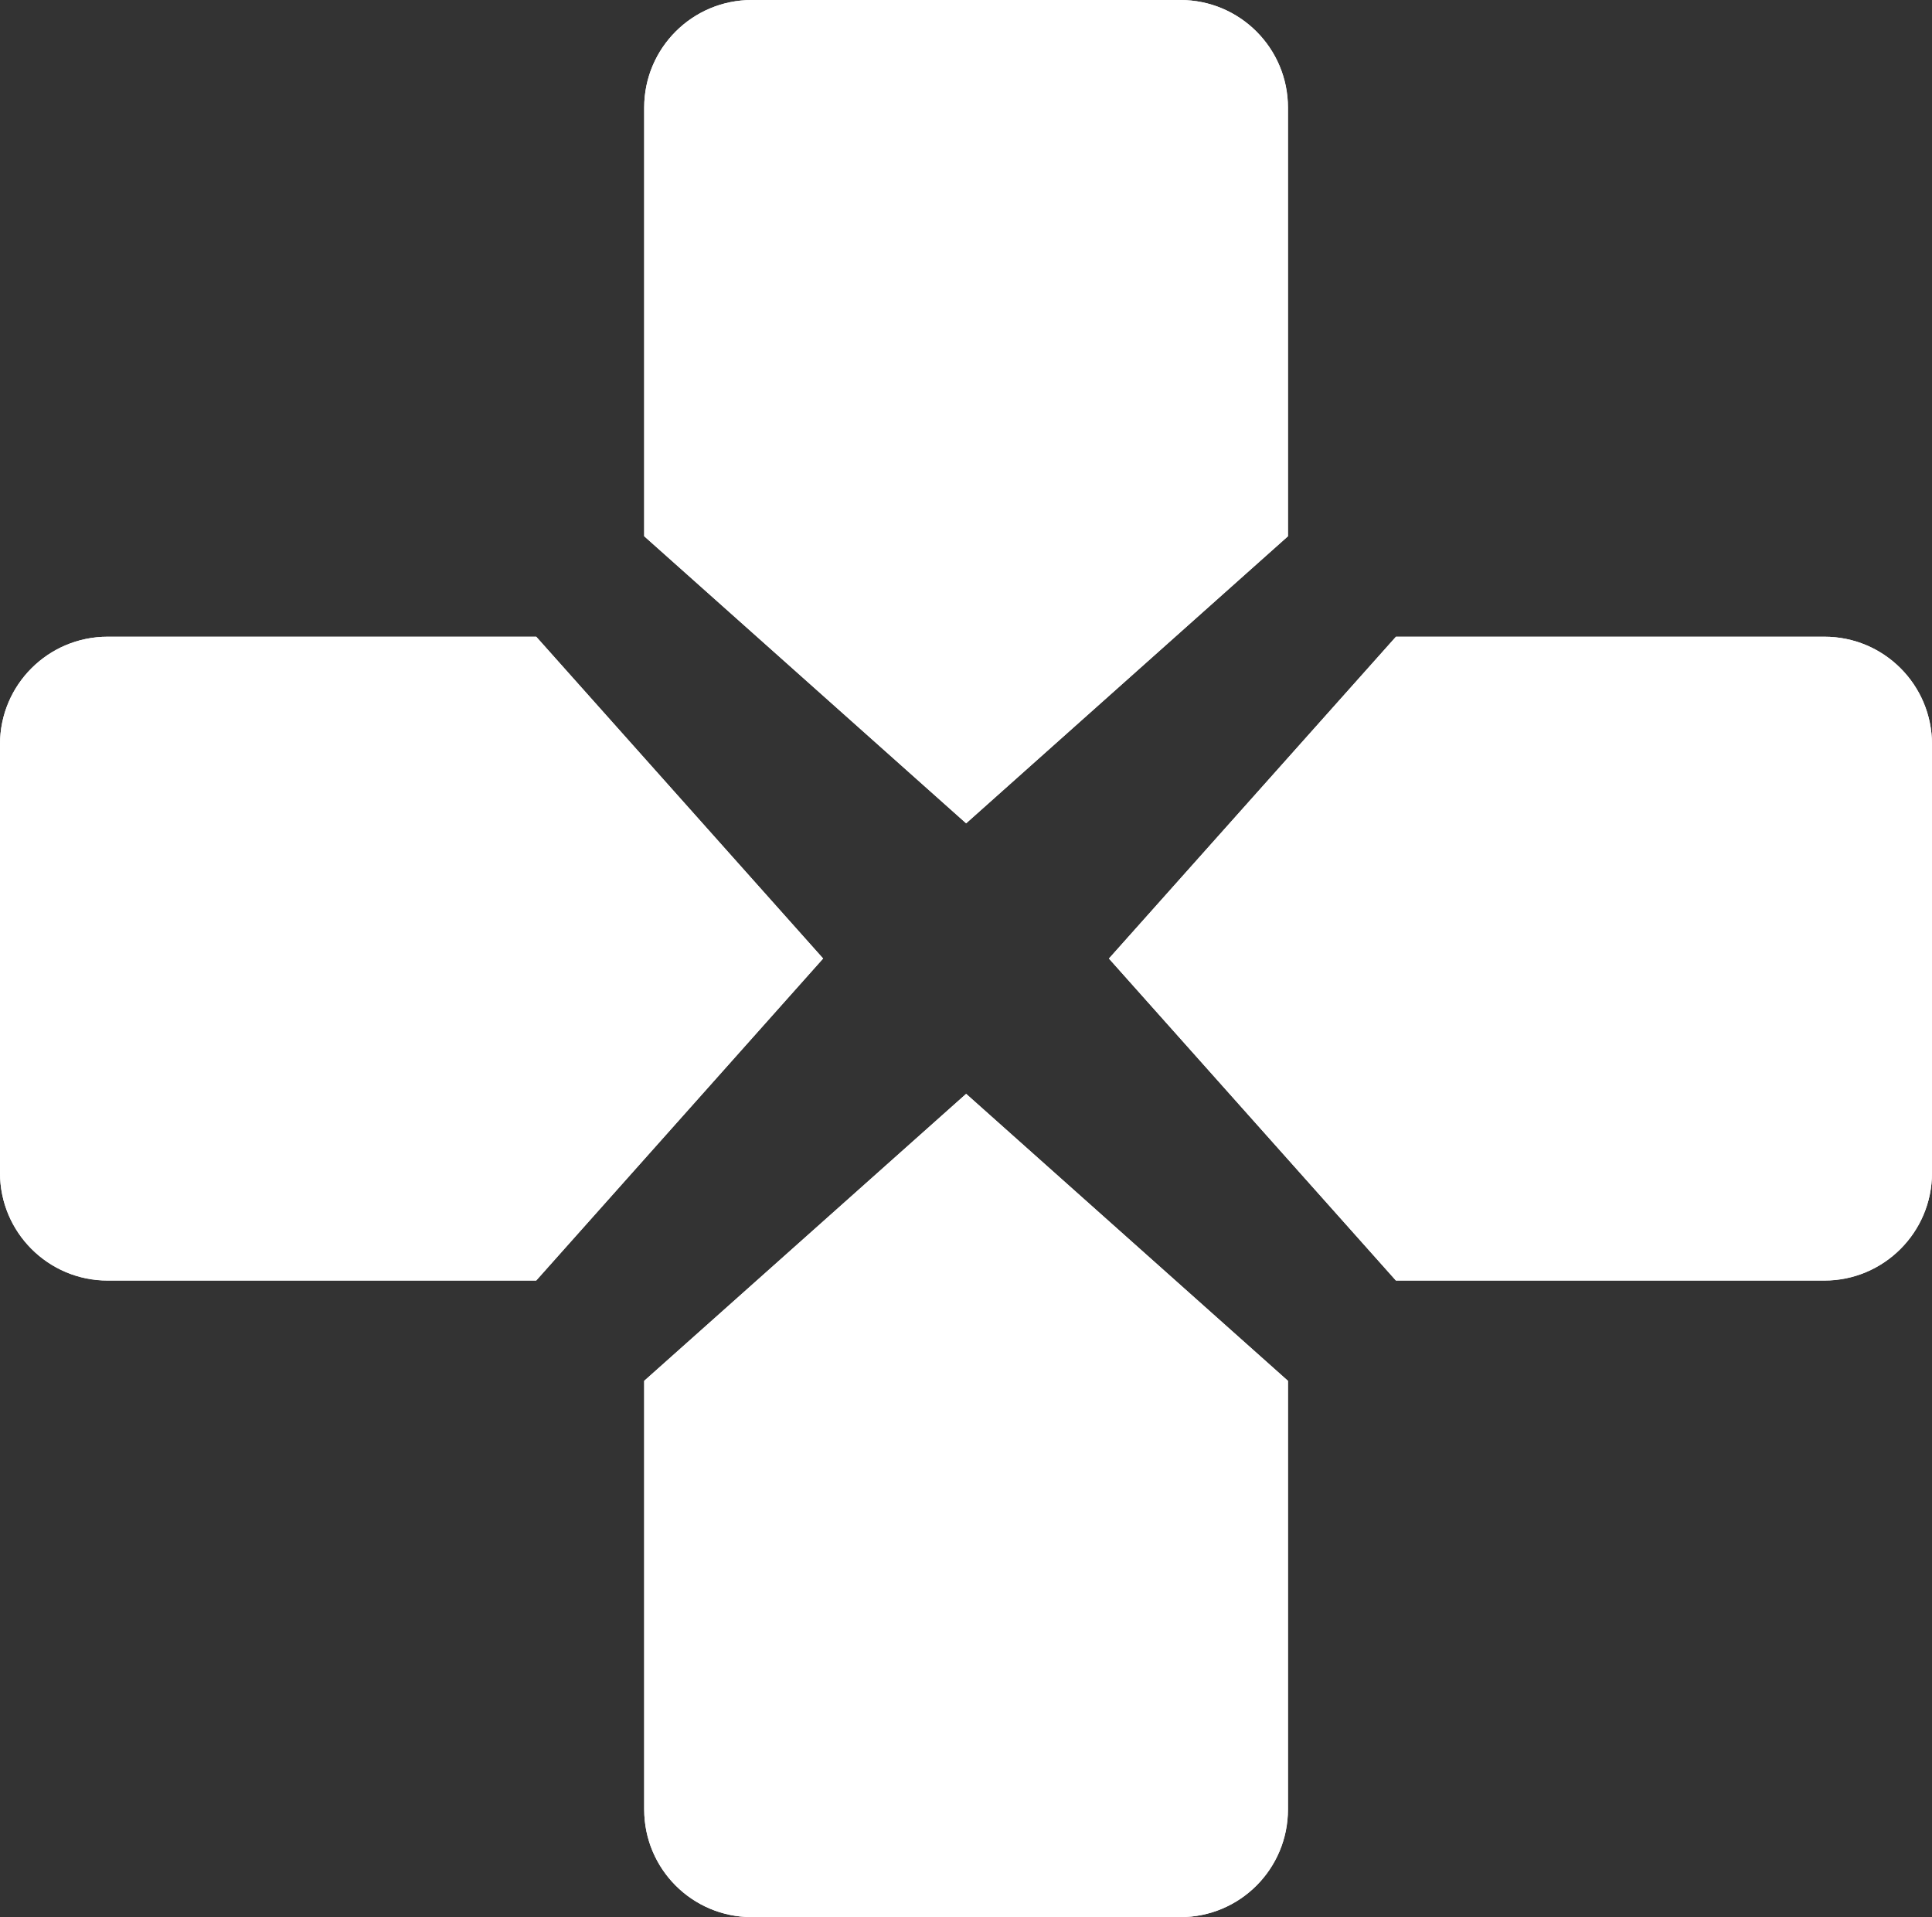
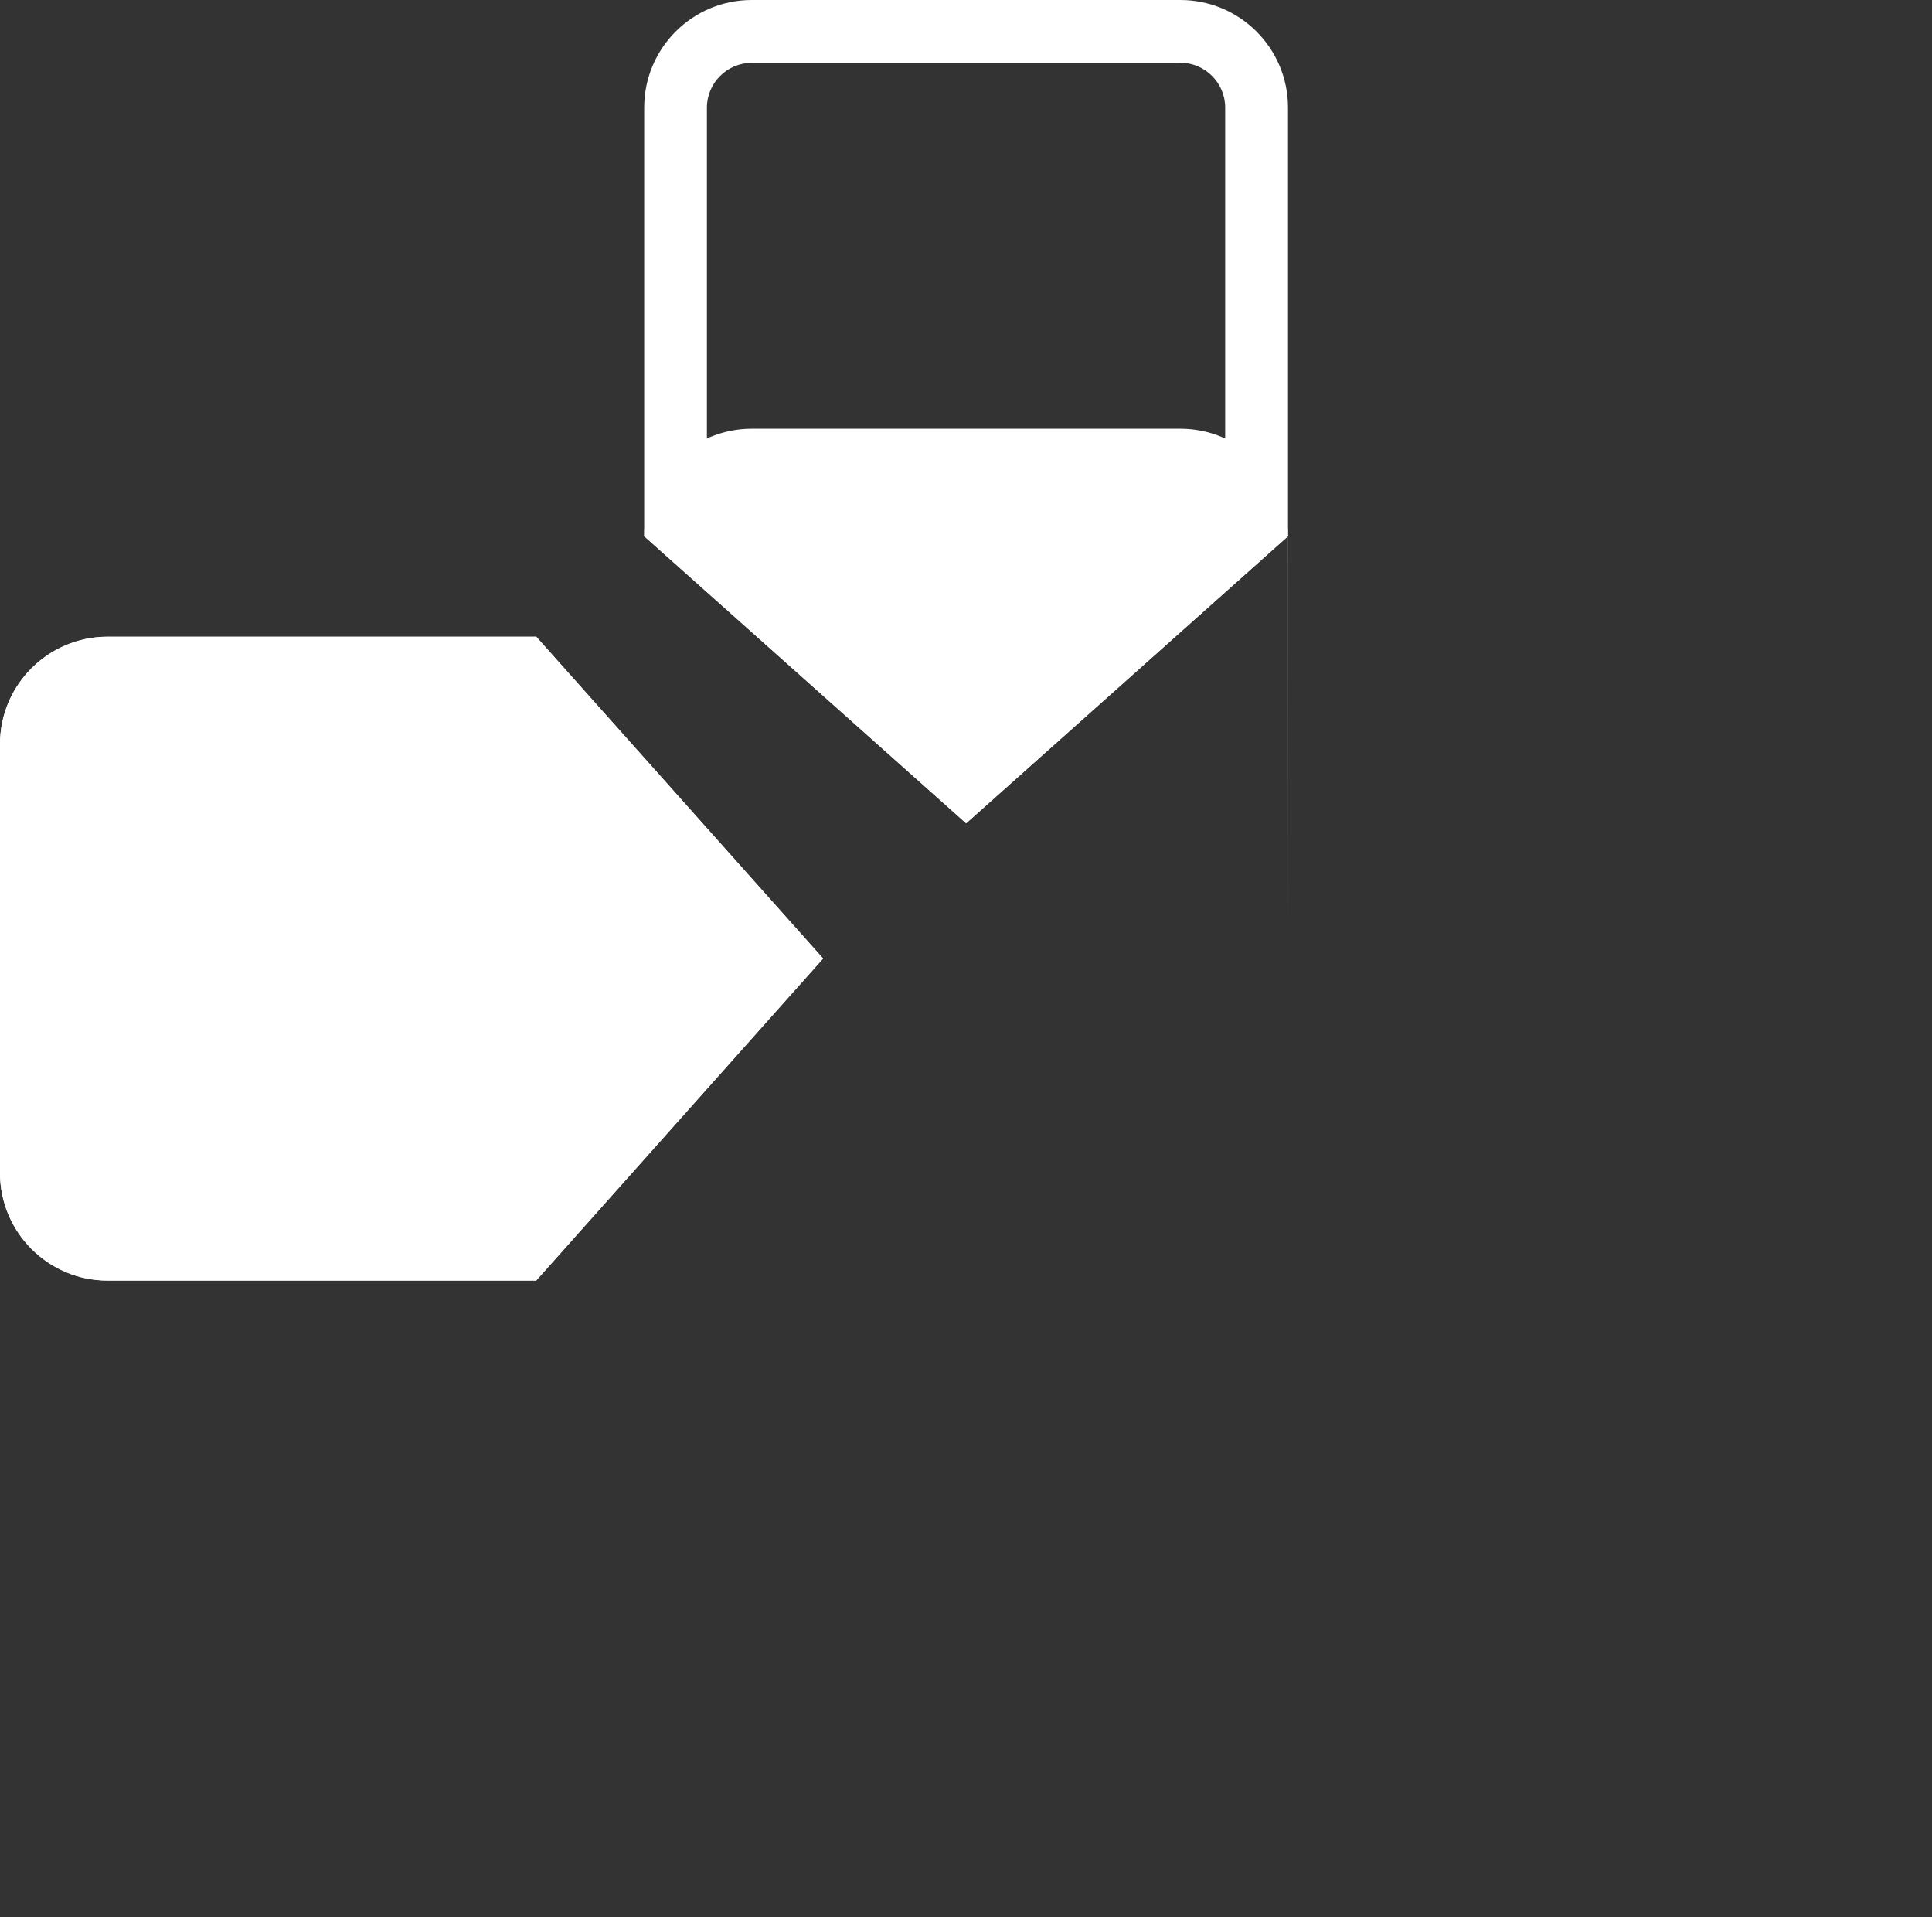
<svg xmlns="http://www.w3.org/2000/svg" xmlns:ns1="http://sodipodi.sourceforge.net/DTD/sodipodi-0.dtd" xmlns:ns2="http://www.inkscape.org/namespaces/inkscape" xmlns:xlink="http://www.w3.org/1999/xlink" enable-background="new 0 0 20.025 19.866" height="19.866" viewBox="0 0 20.025 19.866" width="20.025" version="1.1" id="svg56" ns1:docname="all.svg" ns2:version="1.1 (c68e22c387, 2021-05-23)">
  <rect x="0" y="0" width="20.025" height="19.866" fill="#333333" stroke="none" />
  <defs id="defs60" />
  <ns1:namedview id="namedview58" pagecolor="#ffffff" bordercolor="#666666" borderopacity="1.0" ns2:pageshadow="2" ns2:pageopacity="0.0" ns2:pagecheckerboard="0" showgrid="false" ns2:zoom="41.880602" ns2:cx="10.016571" ns2:cy="9.9449383" ns2:window-width="1920" ns2:window-height="1017" ns2:window-x="-8" ns2:window-y="-8" ns2:window-maximized="1" ns2:current-layer="svg56" />
  <linearGradient id="a">
    <stop offset=".3" stop-color="#1e1e1e" id="stop2" />
    <stop offset="1" stop-color="#5b5b5f" id="stop4" />
  </linearGradient>
  <linearGradient id="b" gradientUnits="userSpaceOnUse" x1="10.014" x2="10.014" xlink:href="#a" y1="8.531" y2="0" />
  <linearGradient id="c">
    <stop offset="0" stop-color="#141414" id="stop8" />
    <stop offset=".226" stop-color="#181818" id="stop10" />
    <stop offset=".46" stop-color="#242425" id="stop12" />
    <stop offset=".698" stop-color="#373739" id="stop14" />
    <stop offset=".937" stop-color="#535356" id="stop16" />
    <stop offset="1" stop-color="#5b5b5f" id="stop18" />
  </linearGradient>
  <linearGradient id="d" gradientUnits="userSpaceOnUse" x1="10.014" x2="10.014" xlink:href="#c" y1="8.531" y2="0" />
  <linearGradient id="e" gradientTransform="matrix(-1 0 0 -1 -87.408 -241.848)" gradientUnits="userSpaceOnUse" x1="-97.422" x2="-97.422" xlink:href="#a" y1="-261.714" y2="-253.183" />
  <linearGradient id="f" gradientUnits="userSpaceOnUse" x1="10.014" x2="10.014" xlink:href="#c" y1="19.866" y2="11.335" />
  <linearGradient id="g" gradientTransform="matrix(0 1 -1 0 -155.294 117.447)" gradientUnits="userSpaceOnUse" x1="-104.177" x2="-110.849" xlink:href="#a" y1="-171.054" y2="-171.054" />
  <linearGradient id="h" gradientUnits="userSpaceOnUse" x1="15.76" x2="15.76" y1="13.27" y2="6.598">
    <stop offset="0" stop-color="#141414" id="stop25" />
    <stop offset=".233" stop-color="#181818" id="stop27" />
    <stop offset=".473" stop-color="#242425" id="stop29" />
    <stop offset=".718" stop-color="#373739" id="stop31" />
    <stop offset=".964" stop-color="#525256" id="stop33" />
    <stop offset="1" stop-color="#57575b" id="stop35" />
  </linearGradient>
  <linearGradient id="i" gradientTransform="matrix(0 -1 1 0 63.22 30.705)" gradientUnits="userSpaceOnUse" x1="17.436" x2="24.107" xlink:href="#a" y1="-58.954" y2="-58.954" />
  <linearGradient id="j" gradientUnits="userSpaceOnUse" x1="4.266" x2="4.266" xlink:href="#c" y1="13.27" y2="6.598" />
-   <path d="m13.35 5.557-3.336 2.975-3.337-2.975v-4.442c0-.616.499-1.115 1.115-1.115h4.442c.616 0 1.115.499 1.115 1.115v4.442z" fill="url(#b)" id="path40" style="fill:#ffffff;fill-opacity:1" />
+   <path d="m13.35 5.557-3.336 2.975-3.337-2.975c0-.616.499-1.115 1.115-1.115h4.442c.616 0 1.115.499 1.115 1.115v4.442z" fill="url(#b)" id="path40" style="fill:#ffffff;fill-opacity:1" />
  <path d="m12.234.65c.256 0 .465.209.465.465v4.15l-2.685 2.395-2.687-2.394v-4.15c0-.256.209-.465.465-.465h4.442m0-.651h-4.442c-.616 0-1.115.499-1.115 1.115v4.441l3.337 2.975 3.336-2.975v-4.441c0-.616-.499-1.115-1.116-1.115z" fill="url(#d)" id="path42" style="fill:#ffffff;fill-opacity:1" />
-   <path d="m6.677 14.309 3.337-2.974 3.336 2.974v4.441c0 .617-.499 1.116-1.115 1.116h-4.443c-.616 0-1.115-.499-1.115-1.116z" fill="url(#e)" id="path44" style="fill:#ffffff;fill-opacity:1" />
-   <path d="m10.014 12.206 2.686 2.394v4.15c0 .257-.209.467-.465.467h-4.443c-.256 0-.465-.21-.465-.467v-4.15zm0-.871-3.337 2.974v4.441c0 .617.499 1.116 1.115 1.116h4.442c.616 0 1.115-.499 1.115-1.116v-4.441z" fill="url(#f)" id="path46" style="fill:#ffffff;fill-opacity:1" />
-   <path d="m14.469 13.27-2.975-3.337 2.975-3.335h4.441c.617 0 1.115.499 1.115 1.115v4.441c0 .615-.5 1.115-1.115 1.115h-4.441z" fill="url(#g)" id="path48" style="fill:#ffffff;fill-opacity:1" />
-   <path d="m18.91 7.248c.256 0 .465.208.465.465v4.441c0 .256-.209.464-.465.464h-4.15l-2.394-2.686 2.394-2.685h4.15m0-.649h-4.441l-2.975 3.335 2.975 3.337h4.441c.615 0 1.115-.5 1.115-1.115v-4.442c0-.616-.498-1.115-1.115-1.115z" fill="url(#h)" id="path50" style="fill:#ffffff;fill-opacity:1" />
  <path d="m5.558 6.598 2.974 3.335-2.974 3.337h-4.443c-.615 0-1.115-.5-1.115-1.116v-4.442c0-.615.5-1.114 1.115-1.114z" fill="url(#i)" id="path52" style="fill:#ffffff;fill-opacity:1" />
  <path d="m5.267 7.248 2.393 2.685-2.394 2.686h-4.151c-.256 0-.465-.208-.465-.464v-4.443c0-.256.209-.464.465-.464zm.291-.65h-4.443c-.615 0-1.115.499-1.115 1.114v4.442c0 .615.5 1.115 1.115 1.115h4.442l2.974-3.337z" fill="url(#j)" id="path54" style="fill:#ffffff;fill-opacity:1" />
</svg>